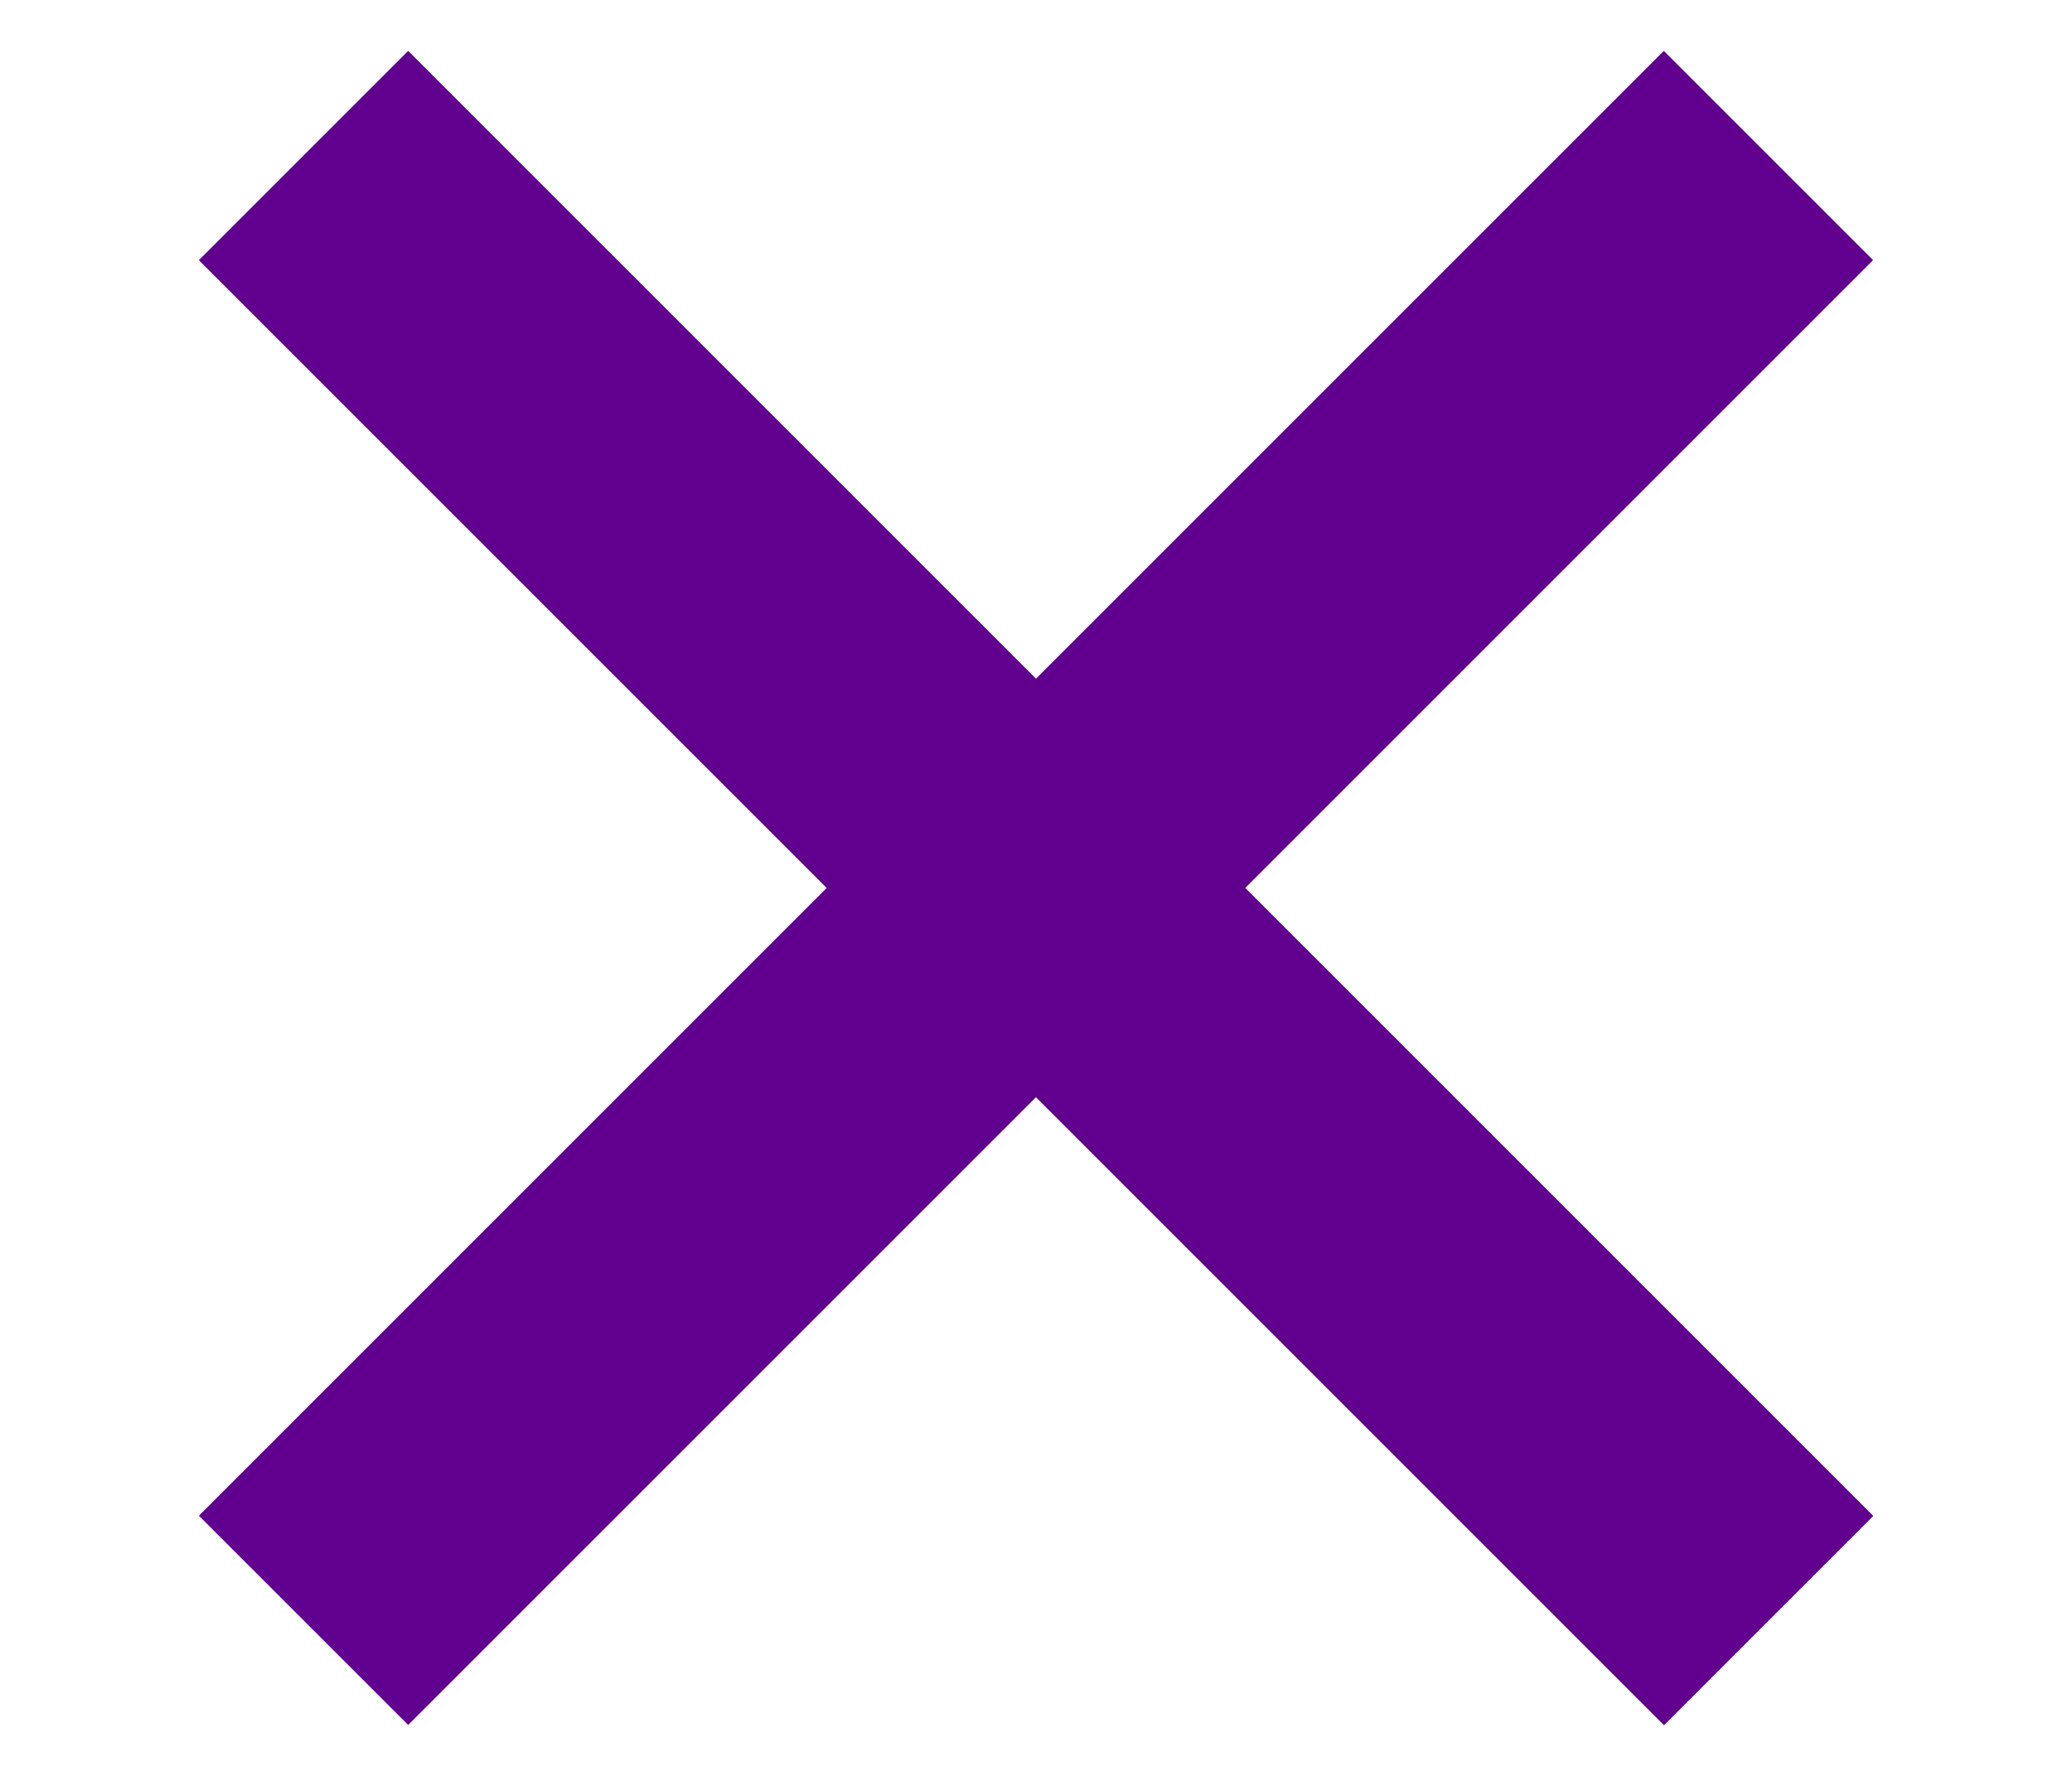
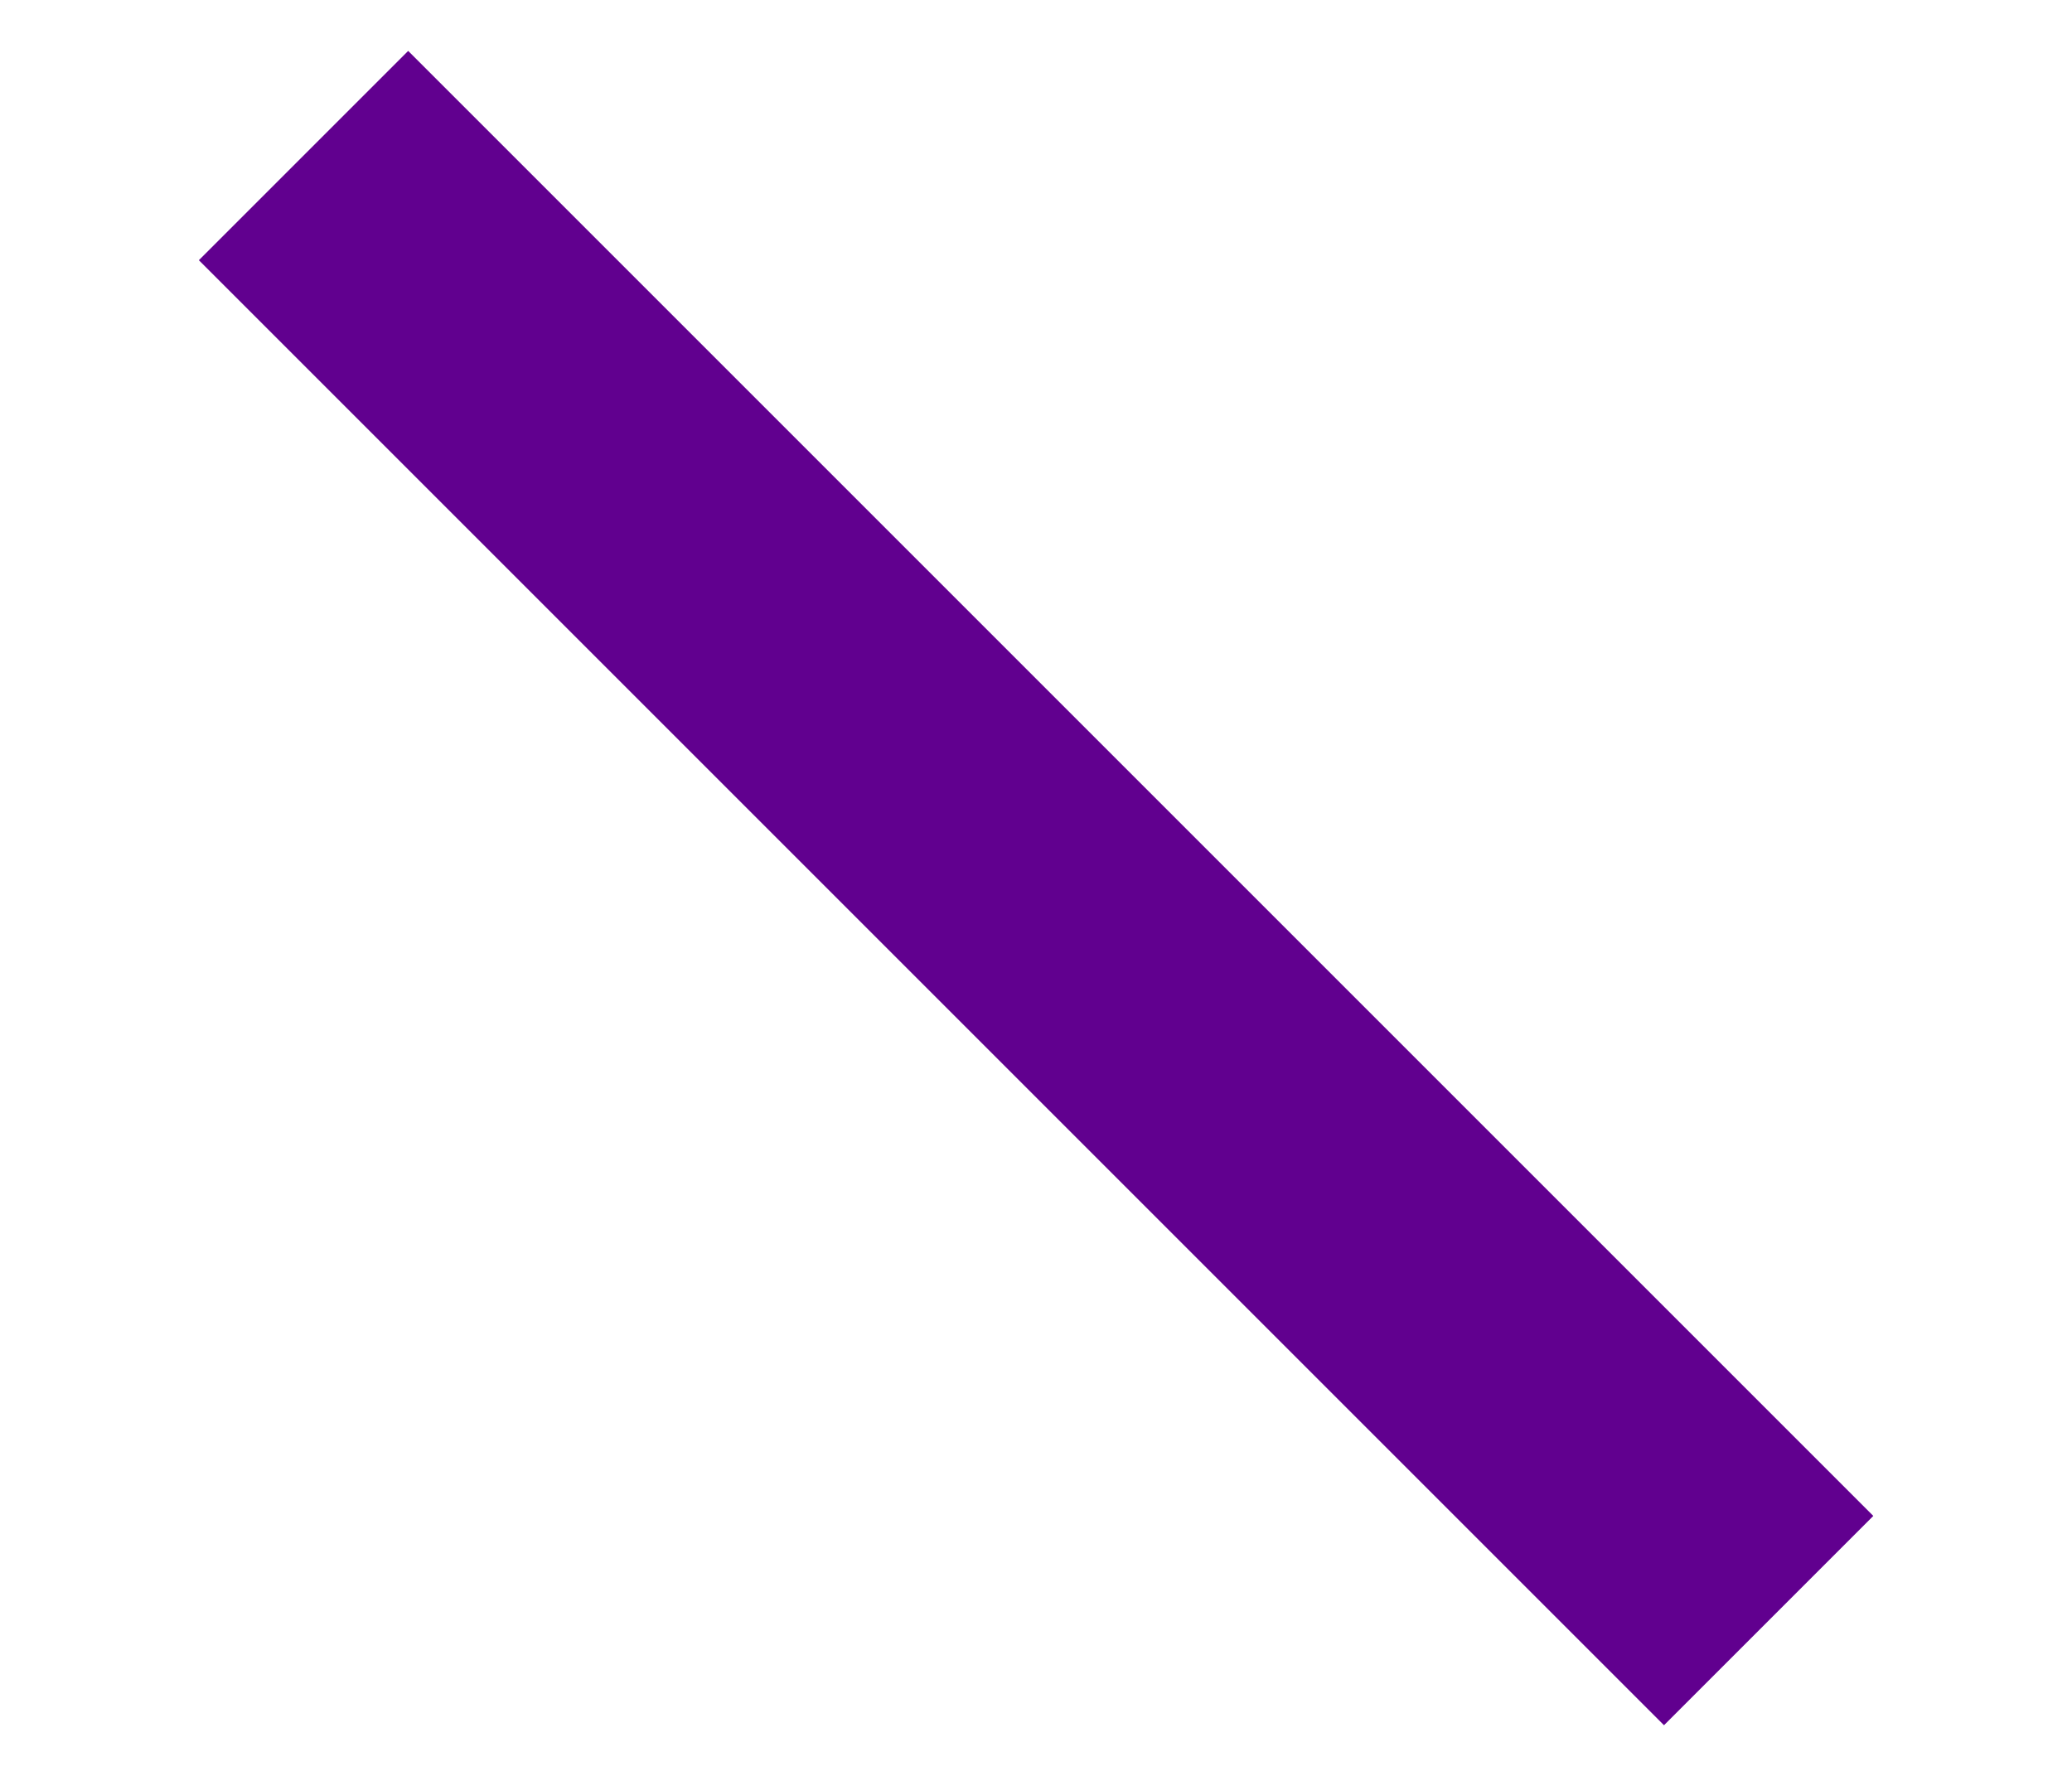
<svg xmlns="http://www.w3.org/2000/svg" width="14" height="12" viewBox="0 0 14 12" fill="none">
  <rect x="2.758" y="0.344" width="14" height="2" transform="rotate(45 2.758 0.344)" fill="#61008F" />
-   <rect width="14" height="2" transform="matrix(-0.707 0.707 0.707 0.707 11.242 0.344)" fill="#61008F" />
</svg>